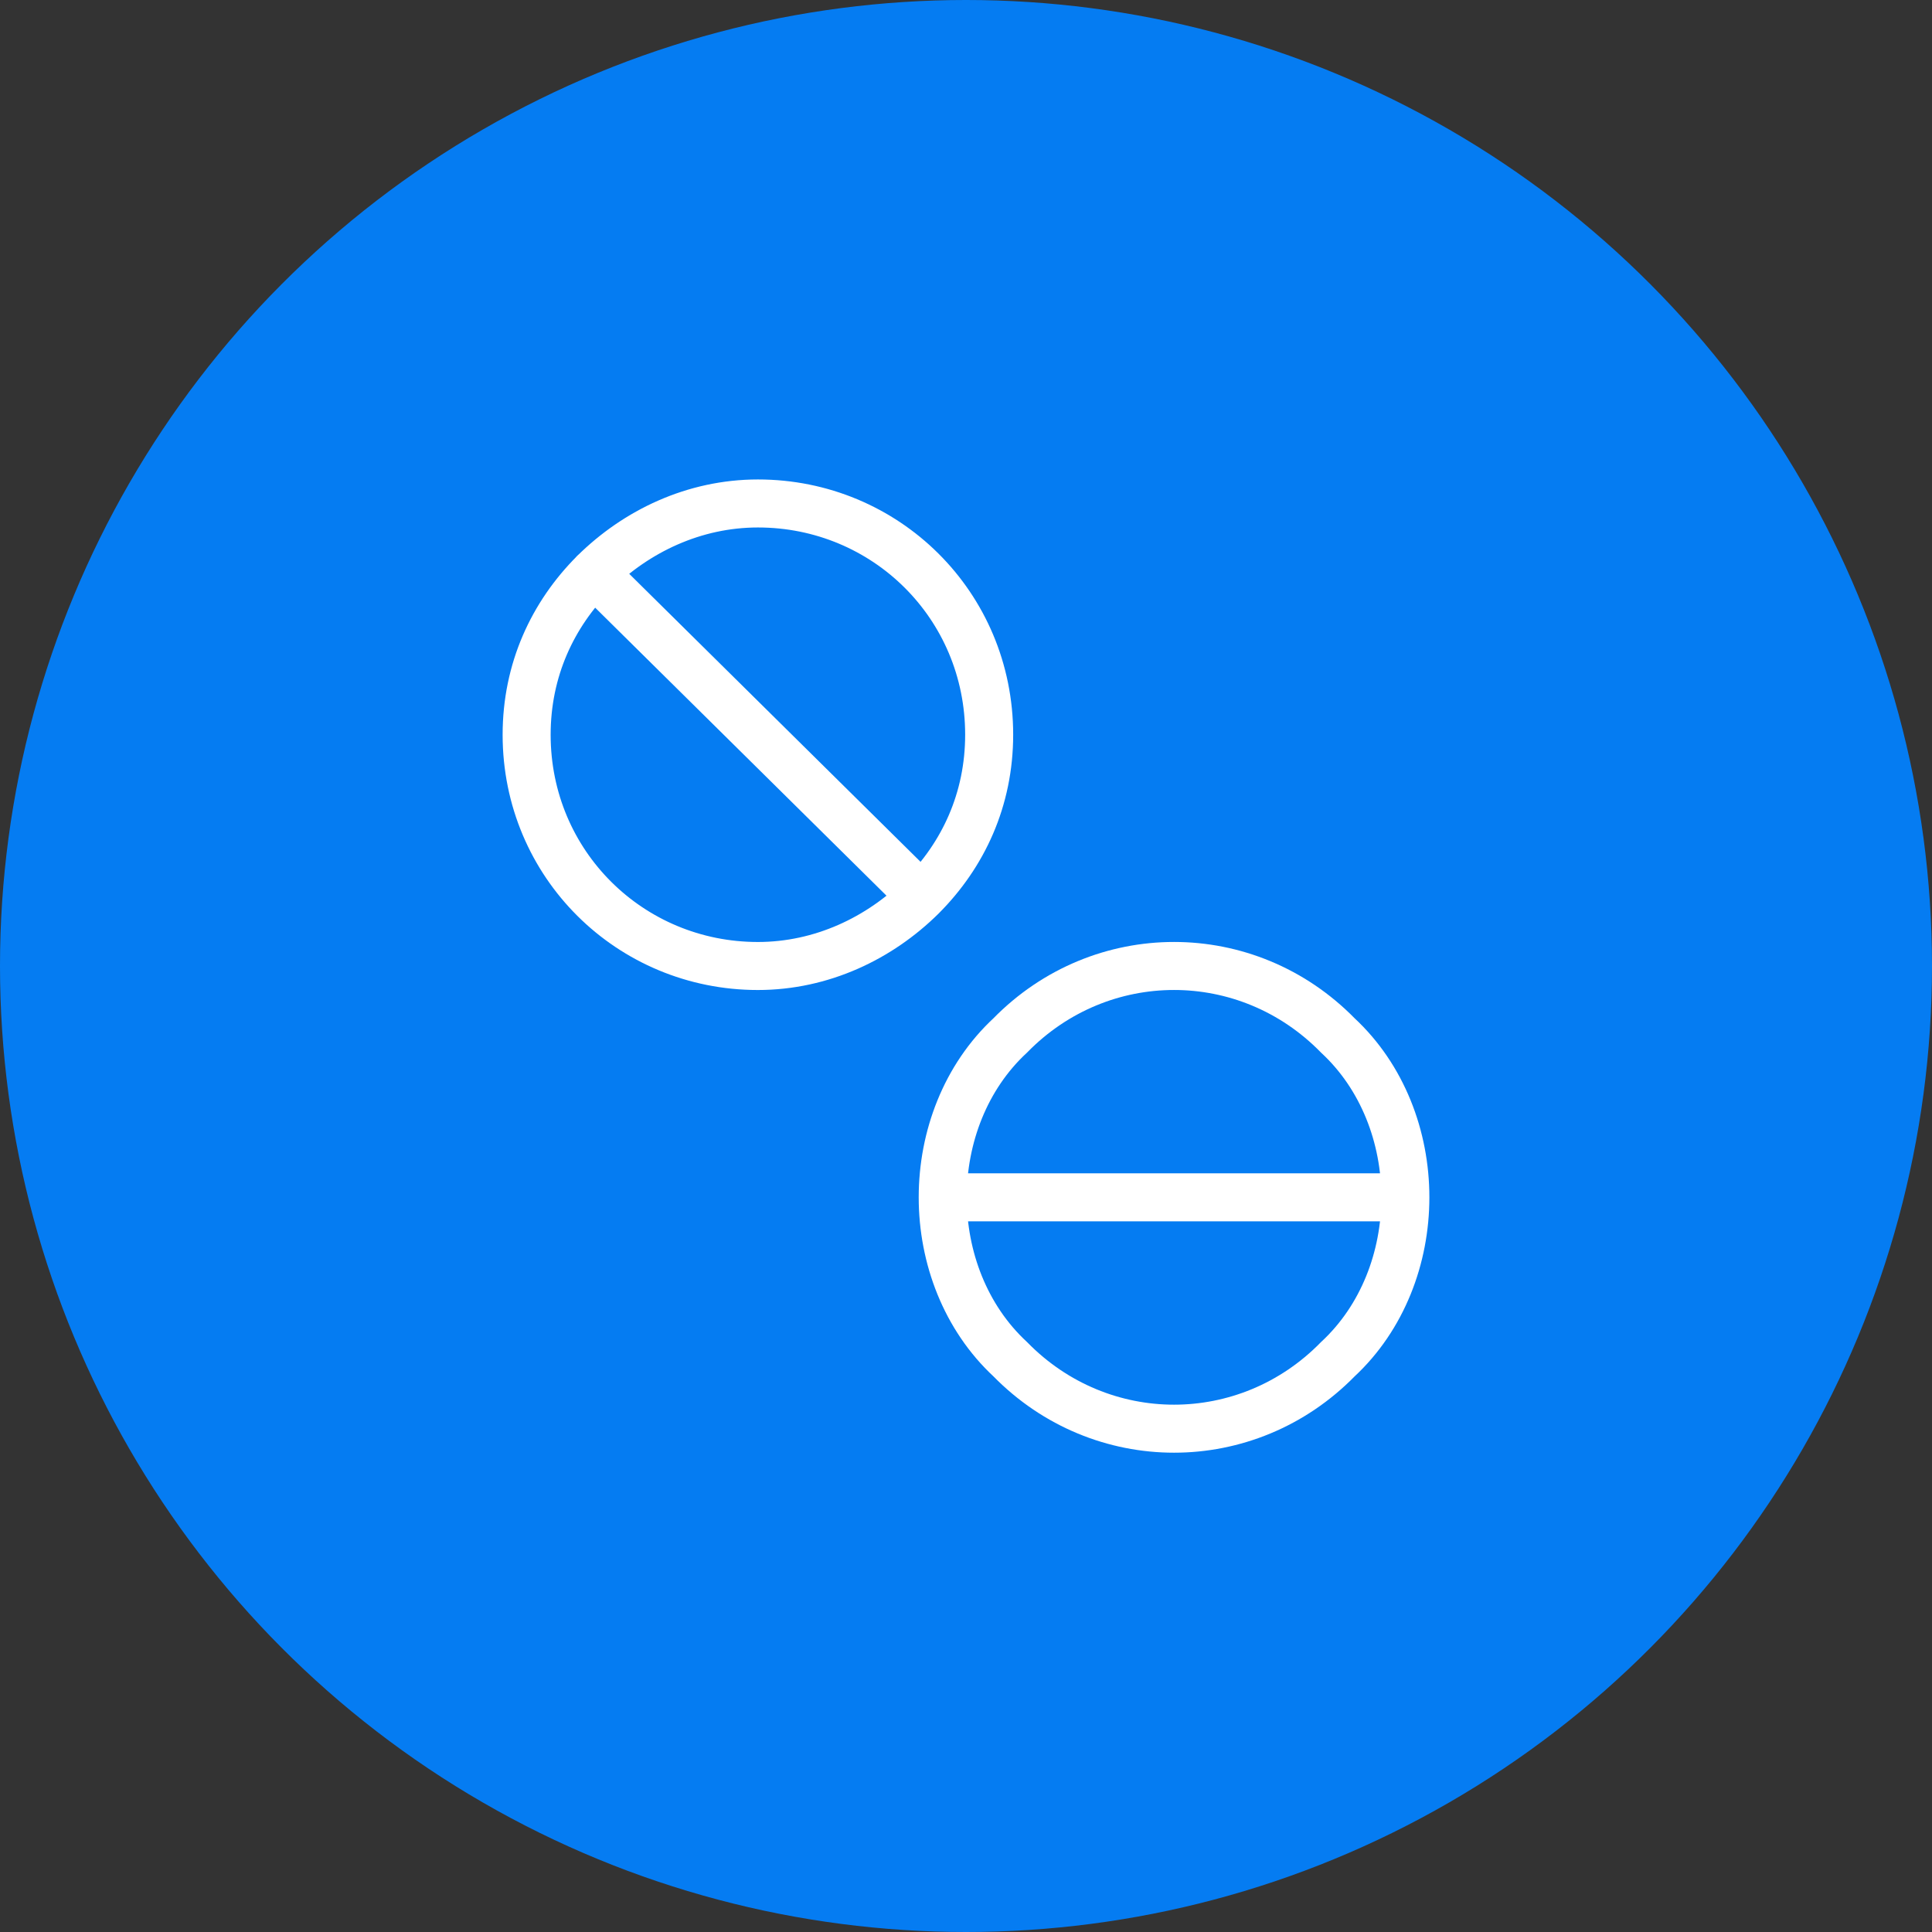
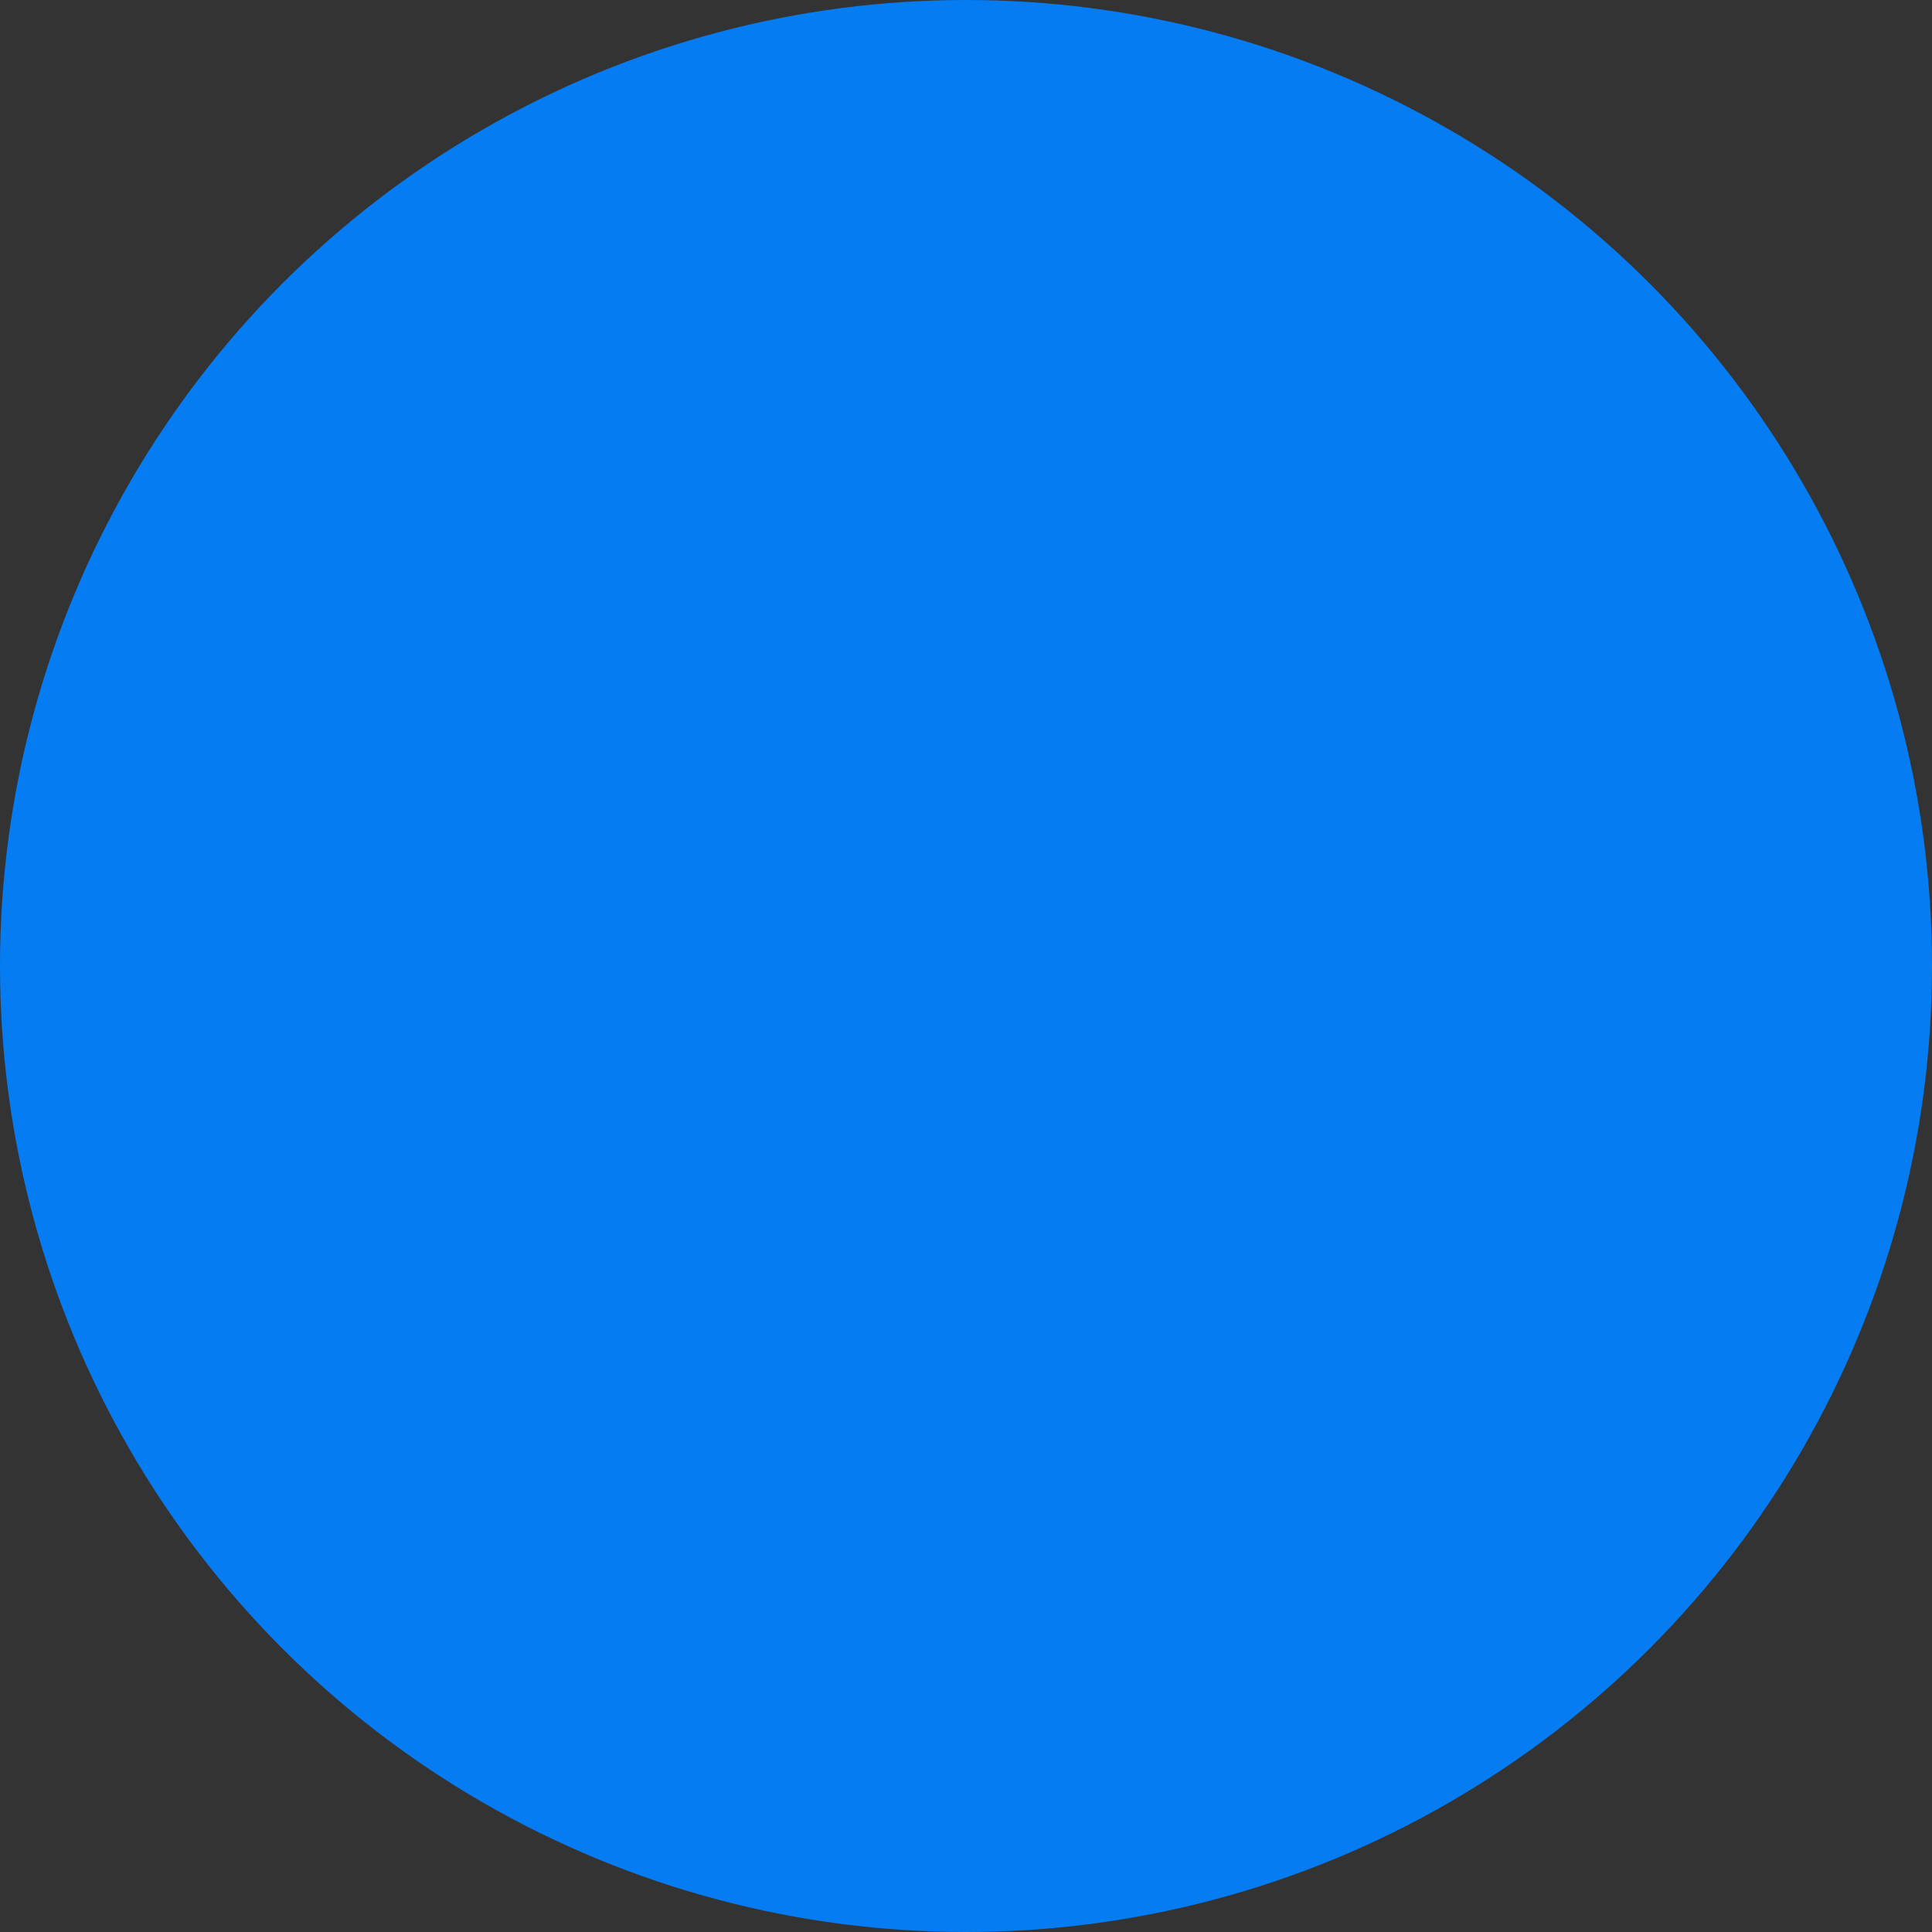
<svg xmlns="http://www.w3.org/2000/svg" id="Layer_2" data-name="Layer 2" viewBox="0 0 160.94 160.94">
  <rect x="0" y="0" width="160.94" height="160.94" fill="#333333" stroke="none" />
  <defs>
    <style>
      .cls-1 {
        fill: none;
        stroke: #fff;
        stroke-linecap: round;
        stroke-width: 4px;
      }

      .cls-2 {
        fill: #057cf2;
      }
    </style>
  </defs>
  <g id="Graphic_Elements_01" data-name="Graphic Elements 01">
    <circle class="cls-2" cx="80.47" cy="80.47" r="80.47" />
    <g>
-       <path class="cls-1" d="M76.77,74.69c3.47-3.47,5.63-8.09,5.63-13.49,0-10.79-8.63-19.26-19.26-19.26-5.32,0-10.13,2.31-13.64,5.78M76.77,74.69c-3.51,3.47-8.32,5.78-13.64,5.78-10.63,0-19.26-8.48-19.26-19.26,0-5.4,2.16-10.02,5.63-13.49M76.77,74.69l-27.28-26.97" />
-       <path class="cls-1" d="M117.07,99.74c0-5.01-1.89-10.02-5.63-13.49-7.55-7.71-19.73-7.71-27.28,0-3.74,3.47-5.63,8.48-5.63,13.49M117.07,99.74c0,5.01-1.89,10.02-5.63,13.49-7.55,7.71-19.73,7.71-27.28,0-3.74-3.47-5.63-8.48-5.63-13.49M117.07,99.74h-38.53" />
-     </g>
+       </g>
  </g>
</svg>